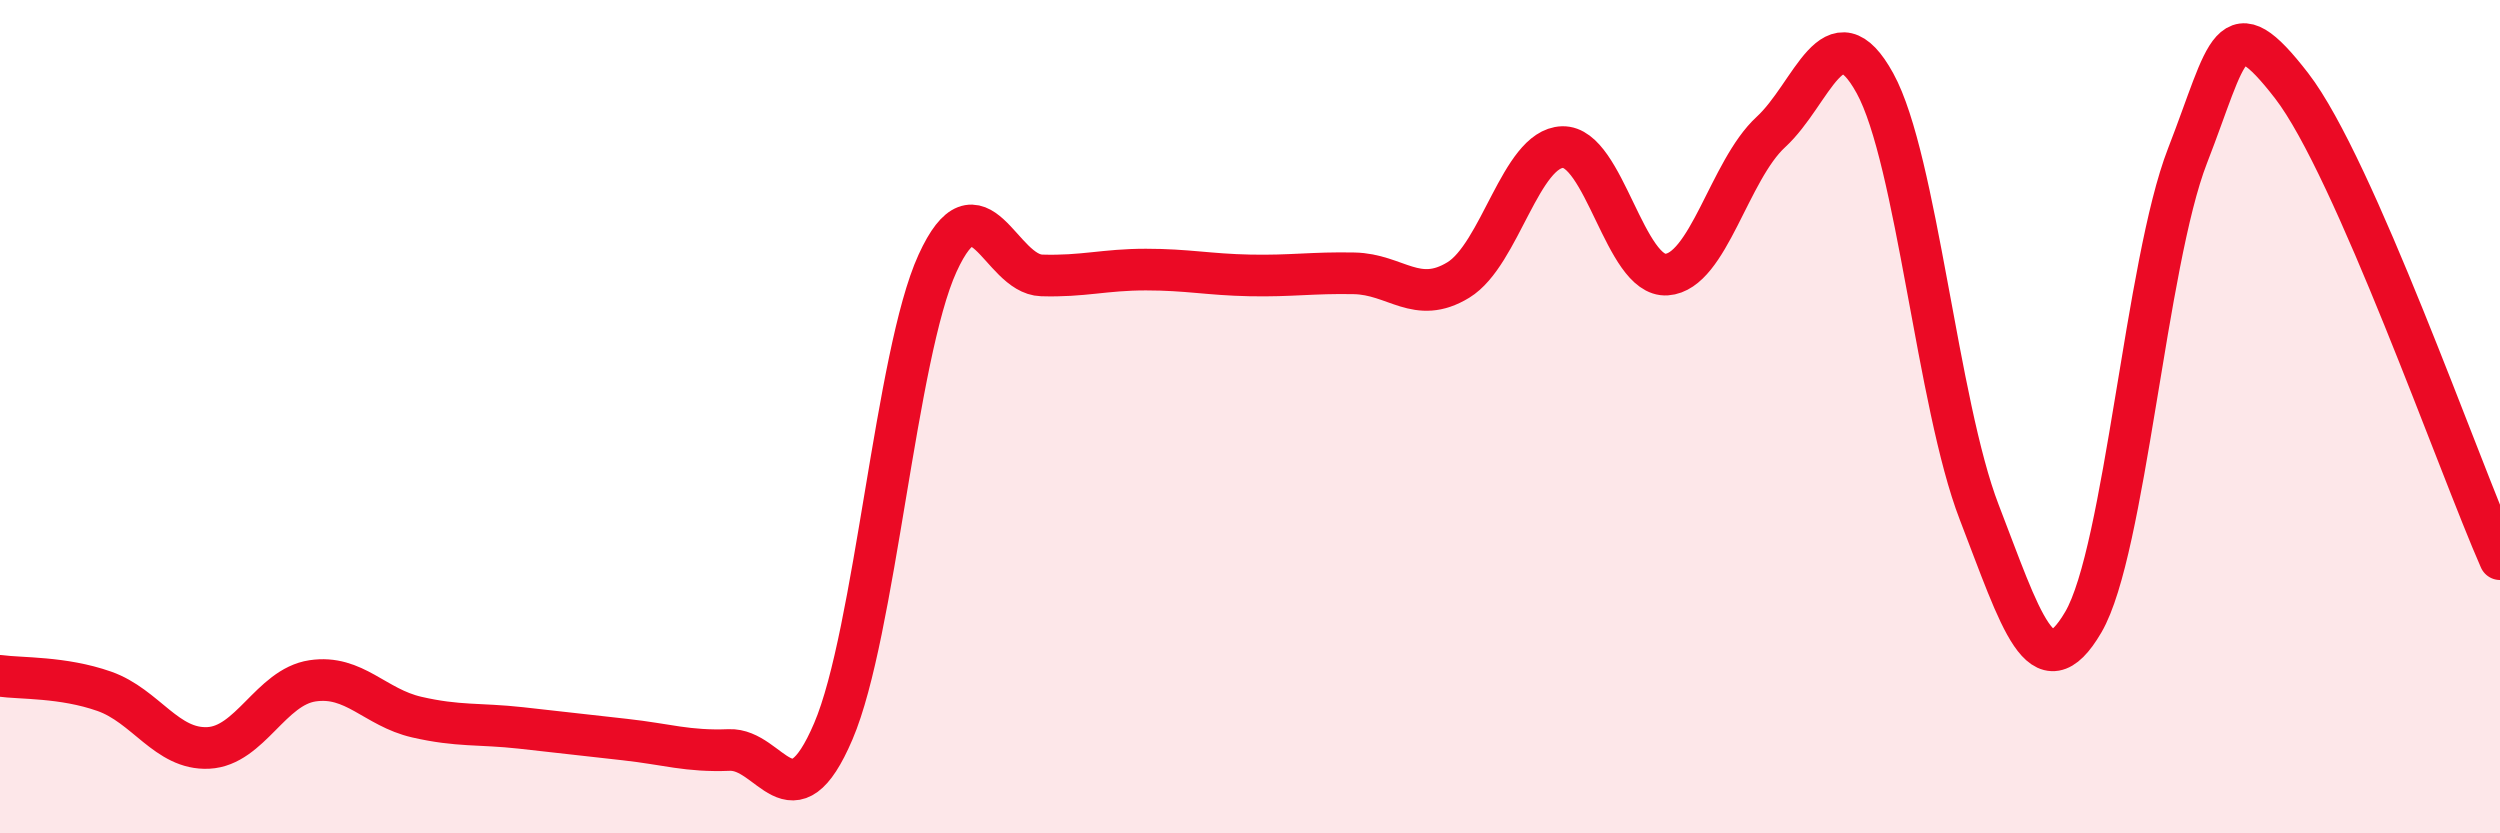
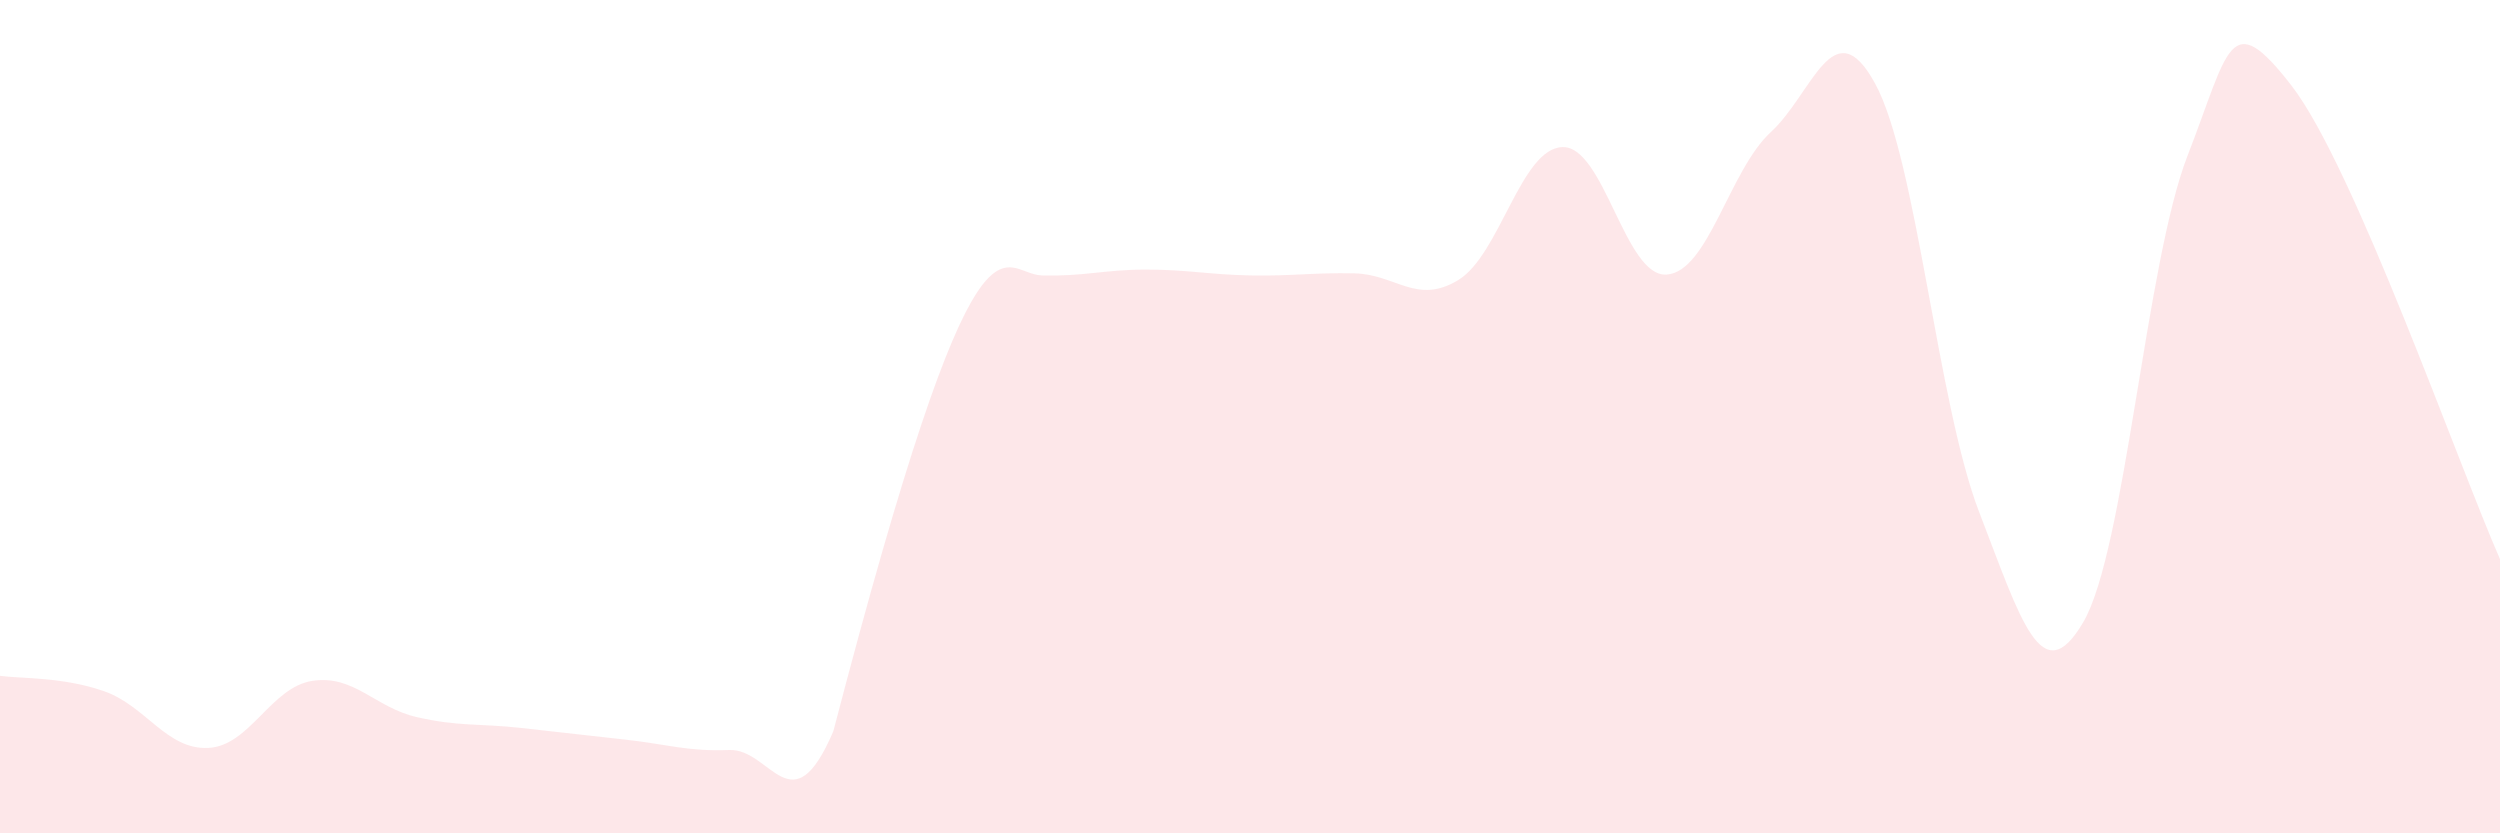
<svg xmlns="http://www.w3.org/2000/svg" width="60" height="20" viewBox="0 0 60 20">
-   <path d="M 0,16.22 C 0.5,16.29 1.5,16.24 2.5,16.59 C 3.5,16.94 4,18 5,17.95 C 6,17.9 6.5,16.49 7.5,16.34 C 8.5,16.19 9,16.98 10,17.21 C 11,17.44 11.5,17.36 12.5,17.47 C 13.5,17.58 14,17.64 15,17.75 C 16,17.86 16.5,18.04 17.5,18 C 18.5,17.96 19,19.89 20,17.55 C 21,15.21 21.5,8.51 22.5,6.32 C 23.5,4.13 24,6.58 25,6.61 C 26,6.64 26.5,6.47 27.5,6.47 C 28.5,6.47 29,6.59 30,6.61 C 31,6.63 31.5,6.54 32.5,6.56 C 33.5,6.58 34,7.33 35,6.72 C 36,6.11 36.5,3.56 37.5,3.53 C 38.5,3.5 39,6.66 40,6.59 C 41,6.52 41.5,4.09 42.5,3.17 C 43.5,2.25 44,0.18 45,2 C 46,3.82 46.5,9.7 47.5,12.29 C 48.5,14.88 49,16.64 50,14.93 C 51,13.22 51.5,6.31 52.5,3.74 C 53.5,1.17 53.5,0.12 55,2.06 C 56.5,4 59,11.15 60,13.42L60 20L0 20Z" fill="#EB0A25" opacity="0.1" stroke-linecap="round" stroke-linejoin="round" />
-   <path d="M 0,16.22 C 0.5,16.29 1.5,16.24 2.5,16.59 C 3.5,16.94 4,18 5,17.95 C 6,17.9 6.5,16.49 7.5,16.34 C 8.5,16.19 9,16.98 10,17.21 C 11,17.44 11.5,17.36 12.5,17.47 C 13.5,17.58 14,17.64 15,17.75 C 16,17.86 16.5,18.04 17.5,18 C 18.5,17.96 19,19.89 20,17.55 C 21,15.21 21.5,8.51 22.5,6.32 C 23.5,4.13 24,6.58 25,6.61 C 26,6.64 26.5,6.47 27.5,6.47 C 28.5,6.47 29,6.59 30,6.61 C 31,6.63 31.5,6.54 32.5,6.56 C 33.5,6.58 34,7.33 35,6.72 C 36,6.11 36.5,3.56 37.5,3.53 C 38.5,3.5 39,6.66 40,6.59 C 41,6.52 41.5,4.09 42.5,3.17 C 43.5,2.25 44,0.18 45,2 C 46,3.82 46.5,9.7 47.5,12.29 C 48.5,14.88 49,16.64 50,14.93 C 51,13.22 51.5,6.31 52.5,3.74 C 53.5,1.17 53.5,0.12 55,2.06 C 56.5,4 59,11.15 60,13.42" stroke="#EB0A25" stroke-width="1" fill="none" stroke-linecap="round" stroke-linejoin="round" />
+   <path d="M 0,16.22 C 0.5,16.29 1.5,16.24 2.5,16.59 C 3.5,16.94 4,18 5,17.95 C 6,17.9 6.5,16.49 7.5,16.34 C 8.5,16.19 9,16.98 10,17.21 C 11,17.44 11.5,17.36 12.5,17.47 C 13.5,17.58 14,17.64 15,17.75 C 16,17.86 16.5,18.04 17.5,18 C 18.5,17.96 19,19.89 20,17.55 C 23.5,4.13 24,6.58 25,6.61 C 26,6.64 26.5,6.47 27.5,6.47 C 28.5,6.47 29,6.59 30,6.61 C 31,6.63 31.5,6.54 32.5,6.56 C 33.5,6.58 34,7.33 35,6.72 C 36,6.11 36.5,3.56 37.5,3.53 C 38.5,3.5 39,6.66 40,6.59 C 41,6.52 41.5,4.09 42.5,3.17 C 43.5,2.25 44,0.18 45,2 C 46,3.82 46.5,9.7 47.5,12.29 C 48.5,14.88 49,16.64 50,14.93 C 51,13.22 51.5,6.31 52.5,3.74 C 53.5,1.17 53.5,0.12 55,2.06 C 56.5,4 59,11.15 60,13.42L60 20L0 20Z" fill="#EB0A25" opacity="0.1" stroke-linecap="round" stroke-linejoin="round" />
</svg>